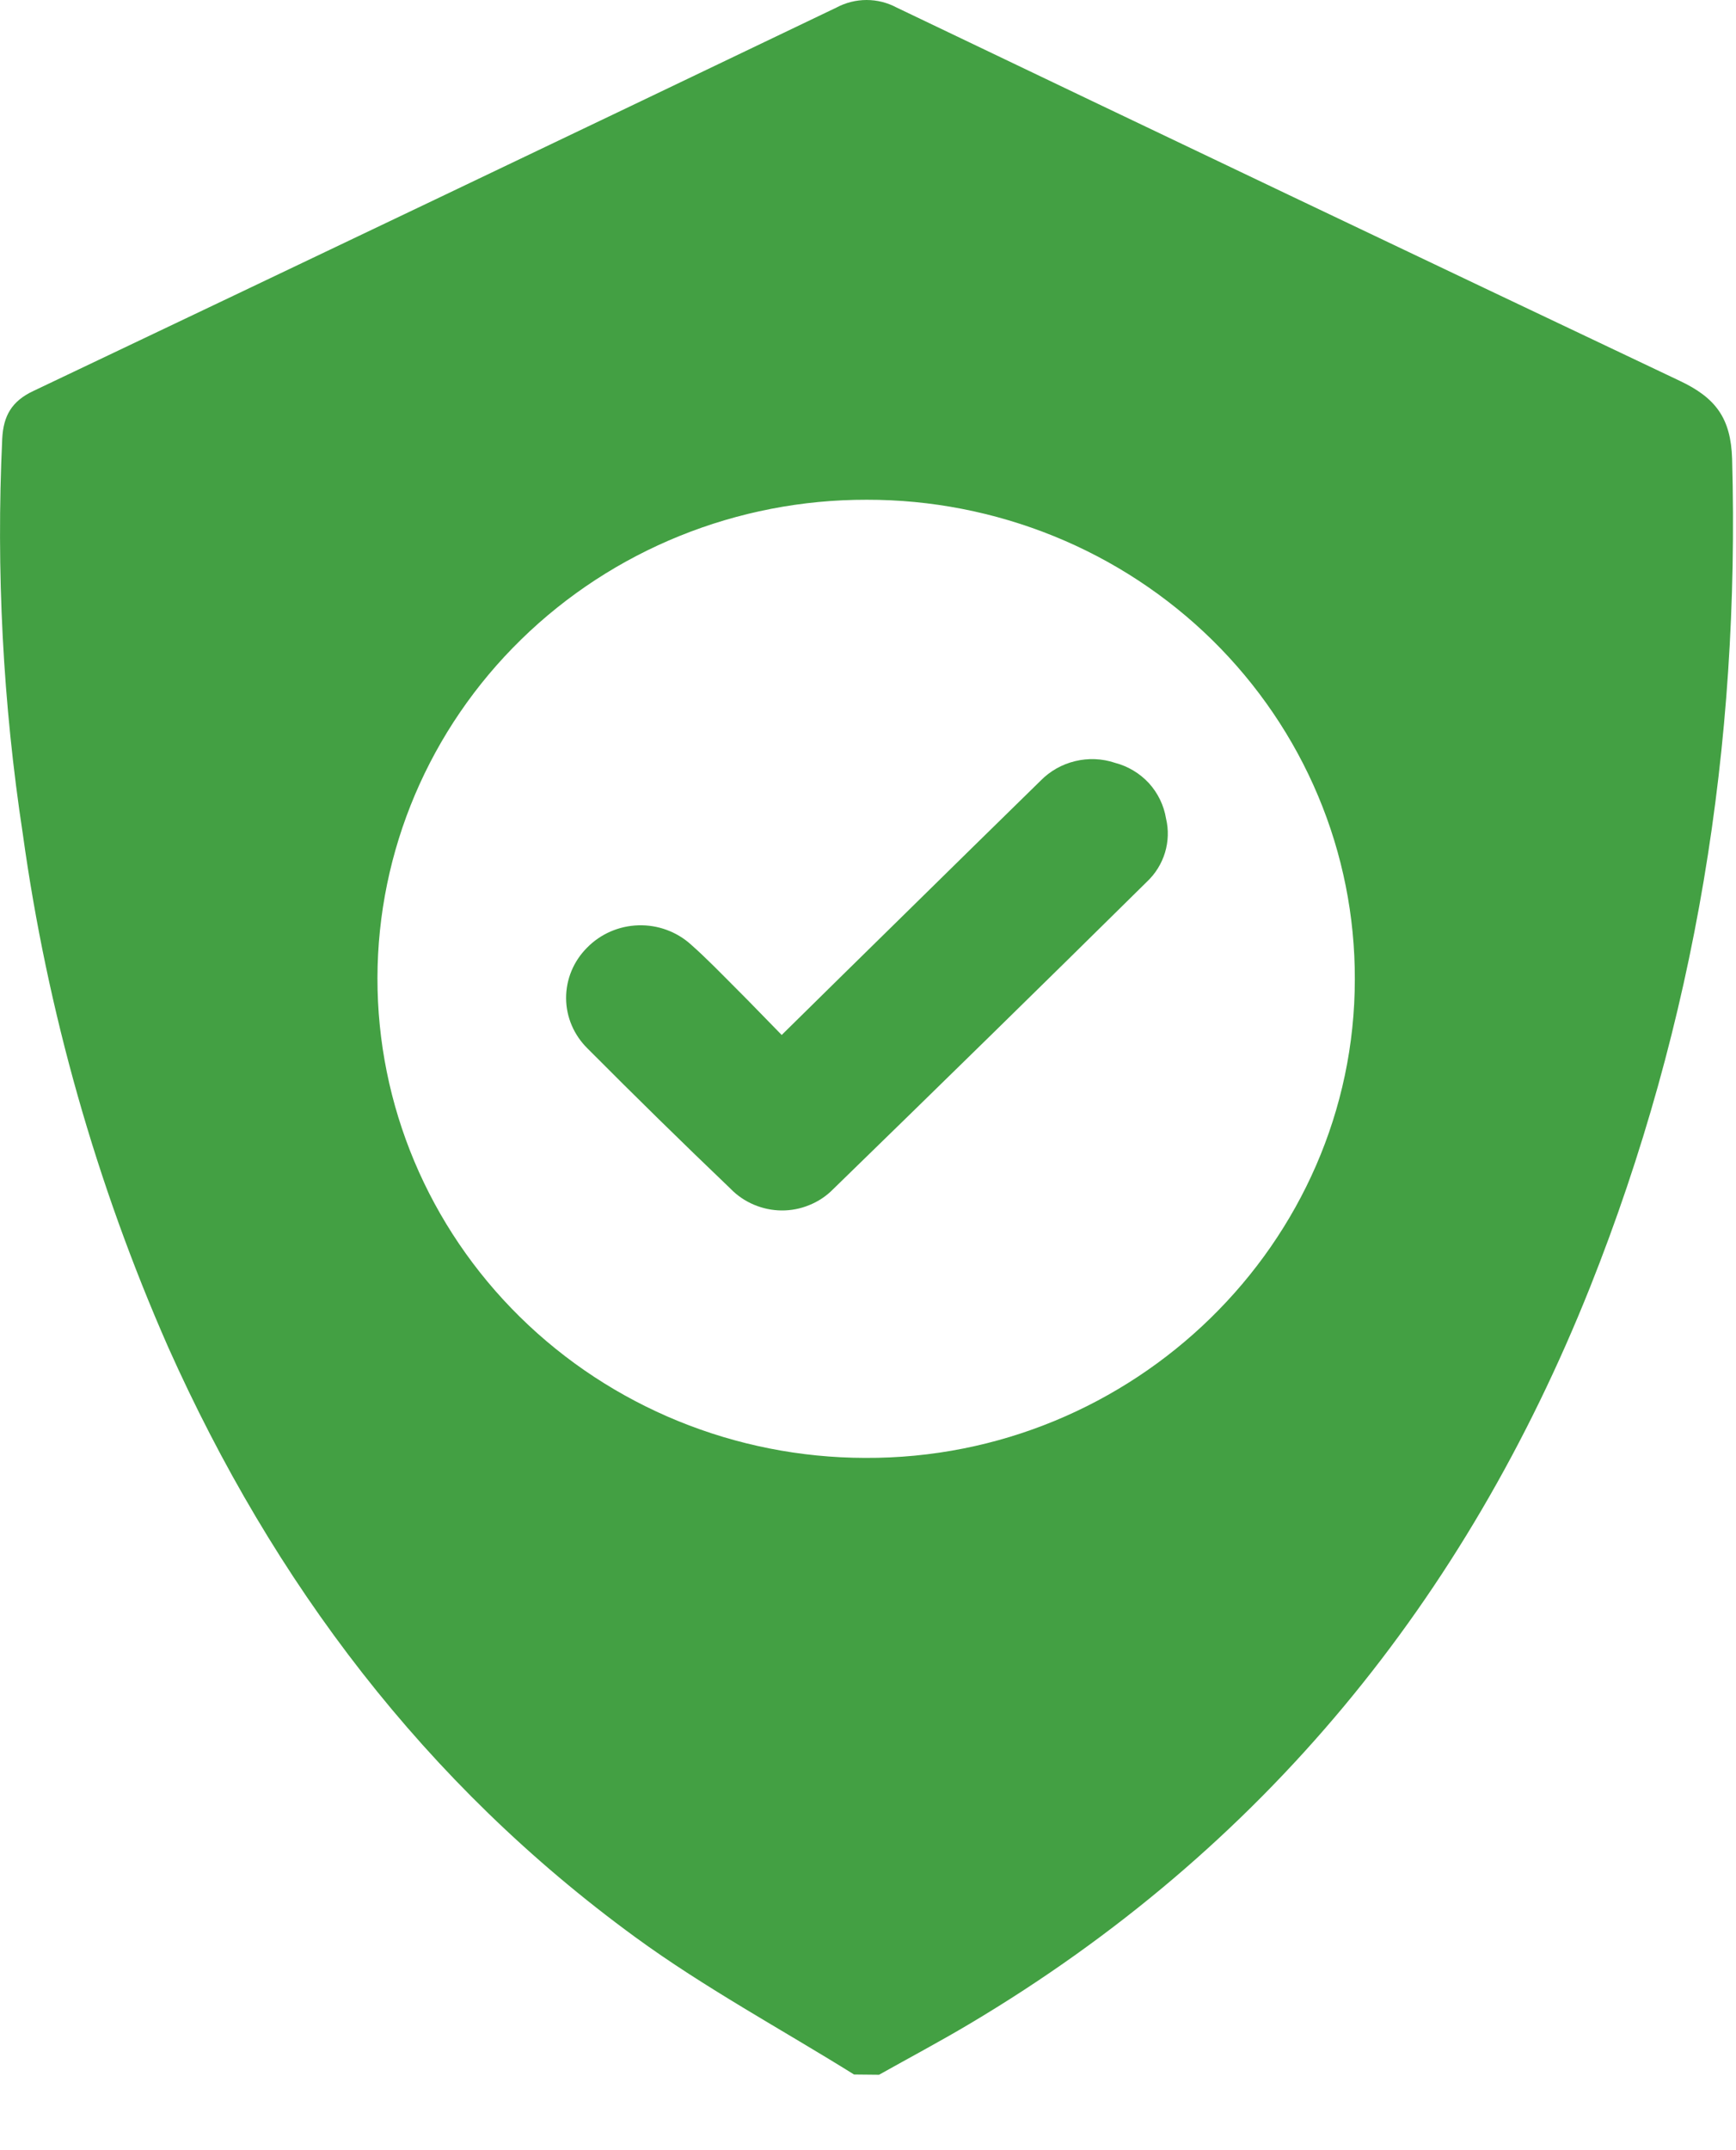
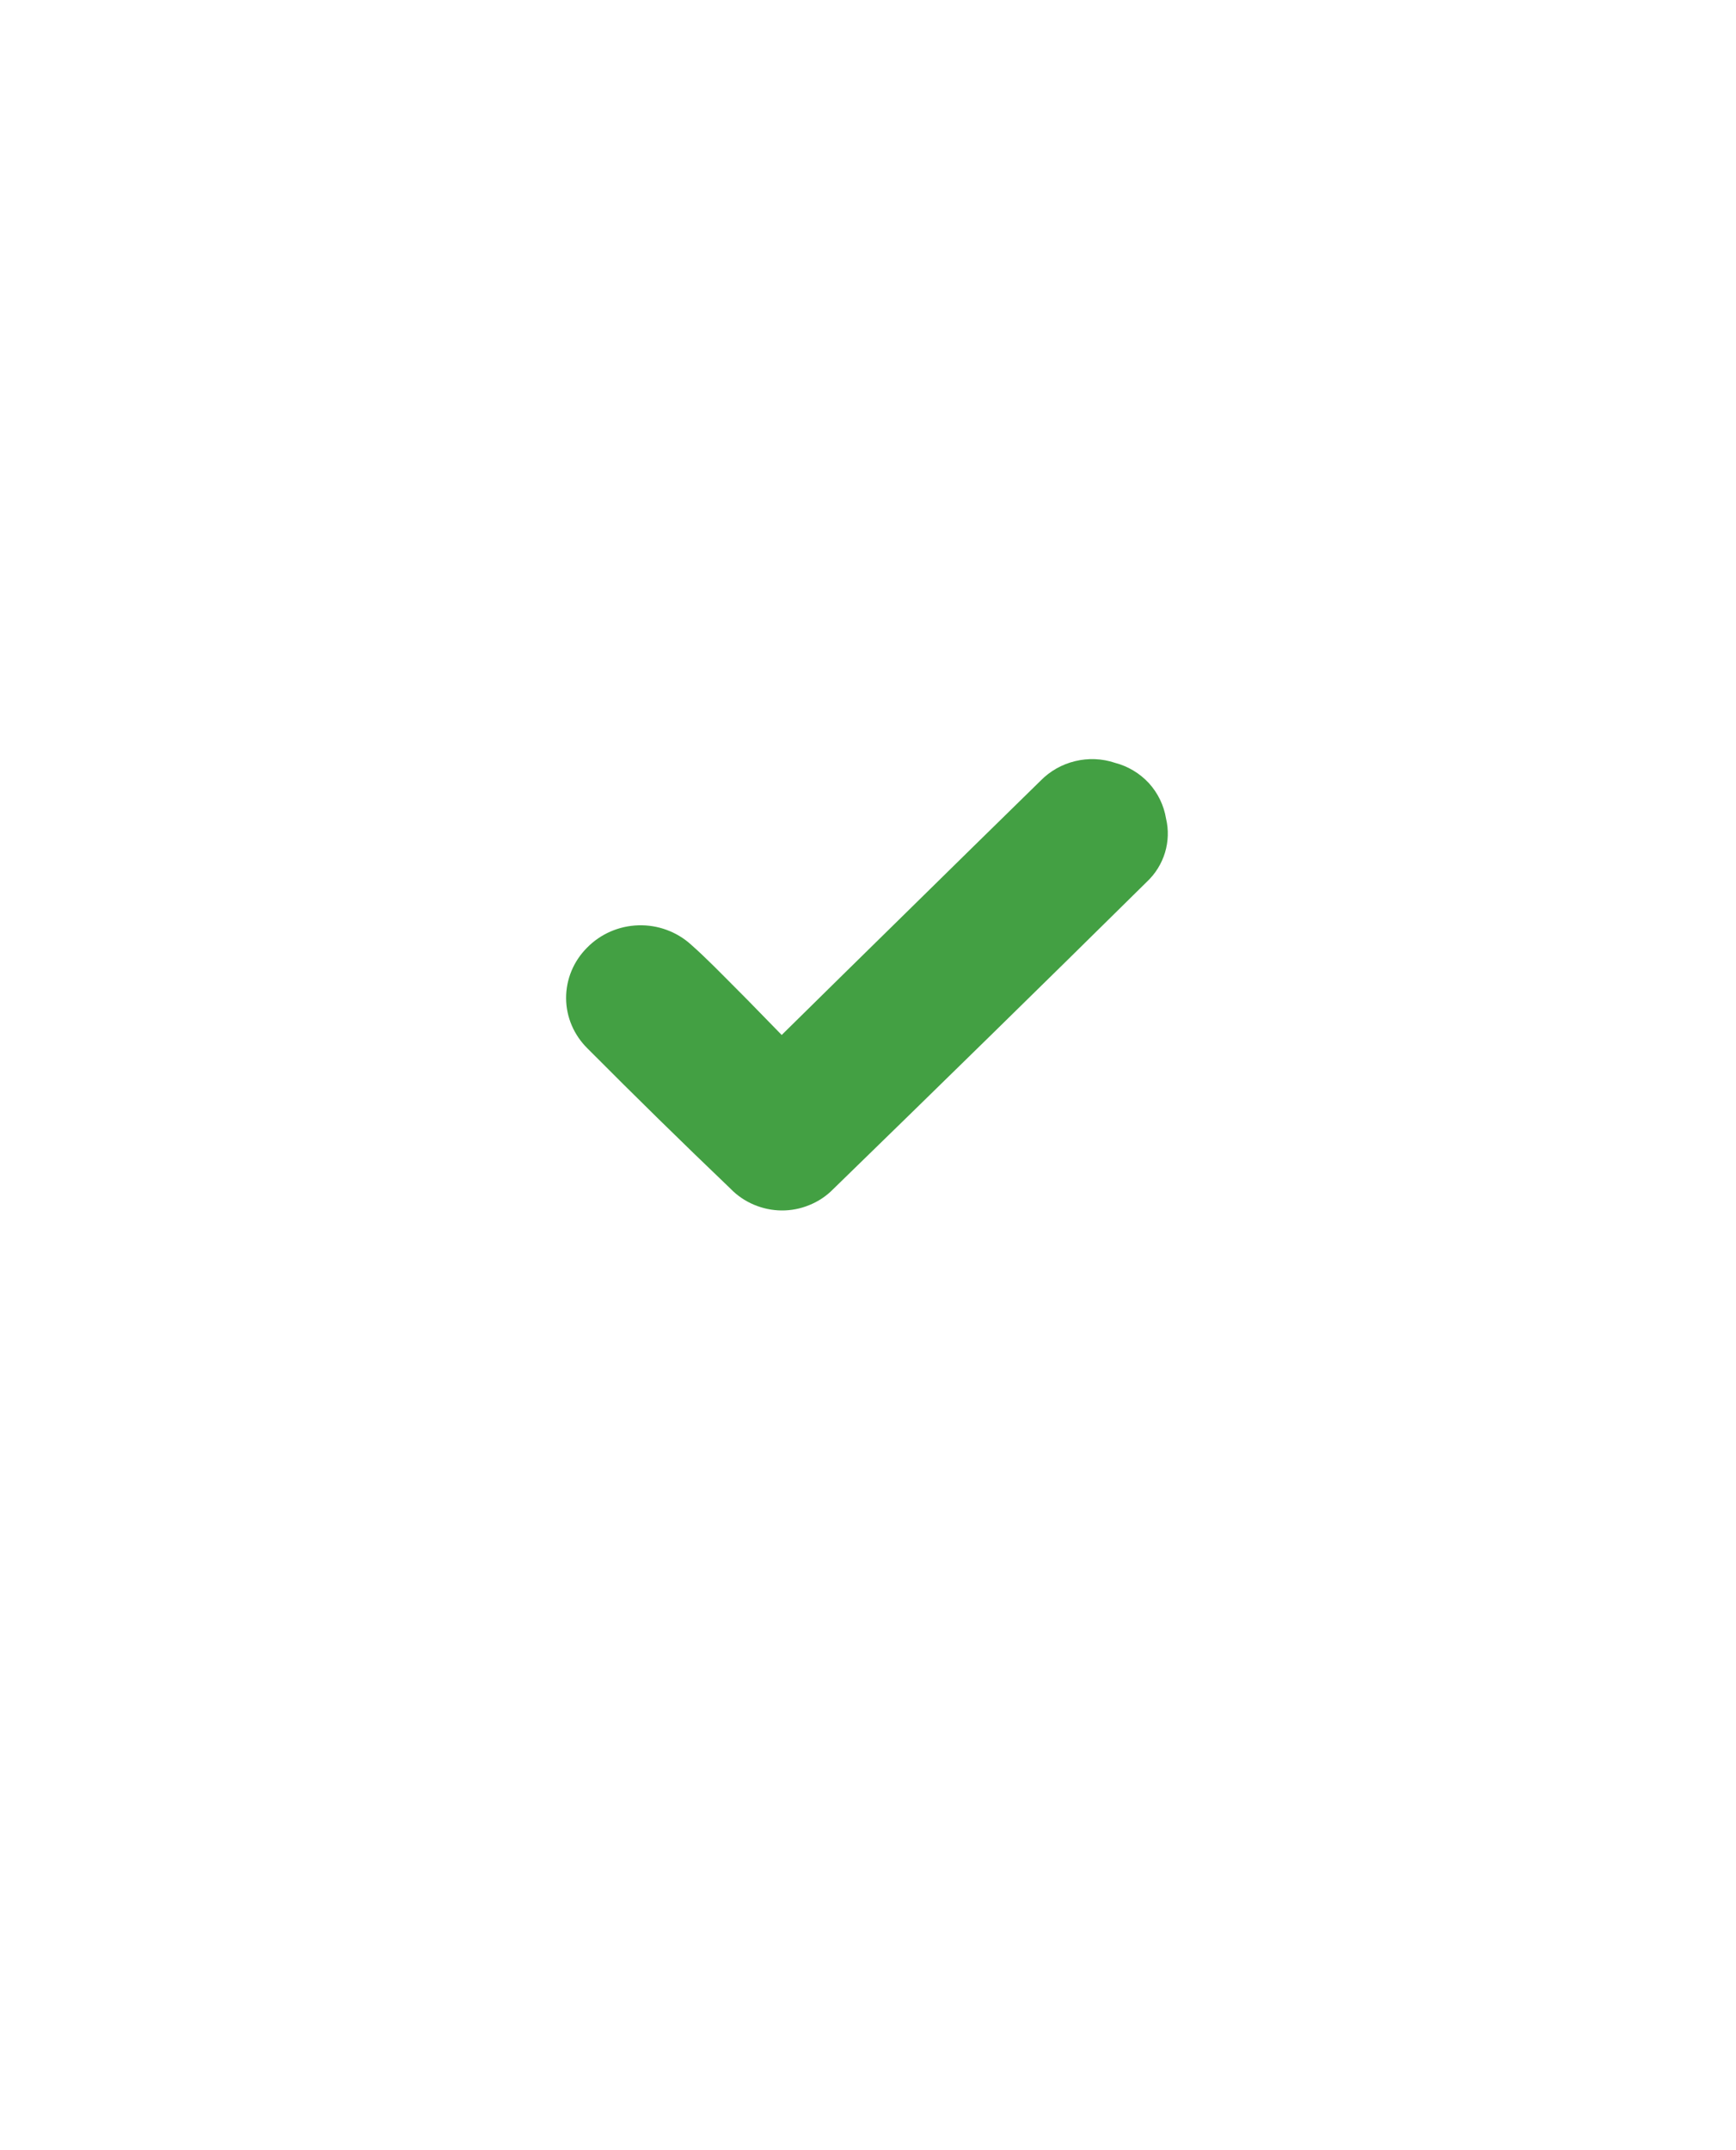
<svg xmlns="http://www.w3.org/2000/svg" width="21" height="26" viewBox="0 0 21 26" fill="none">
-   <path d="M10.331 25.085C9.448 24.535 8.524 24.037 7.687 23.426C5.136 21.565 3.307 19.135 2.035 16.291C1.164 14.313 0.573 12.227 0.277 10.092C0.035 8.508 -0.048 6.904 0.027 5.304C0.041 5.029 0.141 4.852 0.401 4.729C3.642 3.188 6.881 1.643 10.117 0.092C10.229 0.032 10.355 0 10.483 0C10.611 0 10.736 0.032 10.848 0.092C14.002 1.602 17.158 3.106 20.317 4.604C20.755 4.81 20.938 5.057 20.953 5.549C21.048 9.003 20.516 12.35 19.233 15.569C17.729 19.335 15.288 22.355 11.735 24.469C11.374 24.684 11.001 24.882 10.634 25.088L10.331 25.085ZM10.485 6.043C8.918 6.04 7.414 6.648 6.304 7.733C5.194 8.817 4.569 10.289 4.566 11.826C4.564 13.362 5.183 14.836 6.29 15.925C7.396 17.013 8.897 17.626 10.464 17.629C13.713 17.646 16.389 15.031 16.389 11.841C16.391 11.079 16.24 10.325 15.944 9.622C15.648 8.918 15.213 8.279 14.665 7.74C14.116 7.201 13.465 6.774 12.748 6.483C12.03 6.192 11.262 6.042 10.485 6.043Z" fill="#43A043" />
  <path d="M9.456 12.515C9.964 12.015 10.445 11.541 10.928 11.068C11.481 10.524 12.034 9.982 12.588 9.44C12.702 9.324 12.846 9.242 13.005 9.204C13.165 9.165 13.332 9.172 13.487 9.224C13.645 9.265 13.788 9.351 13.898 9.47C14.007 9.59 14.079 9.738 14.105 9.897C14.138 10.033 14.133 10.175 14.093 10.309C14.052 10.444 13.977 10.565 13.874 10.662C12.612 11.908 11.345 13.148 10.074 14.384C9.994 14.465 9.897 14.529 9.79 14.572C9.684 14.616 9.569 14.638 9.454 14.637C9.339 14.636 9.225 14.612 9.119 14.567C9.013 14.522 8.917 14.457 8.838 14.375C8.254 13.817 7.677 13.251 7.107 12.678C6.943 12.517 6.849 12.299 6.848 12.071C6.847 11.842 6.938 11.623 7.101 11.46C7.264 11.293 7.487 11.196 7.723 11.189C7.958 11.182 8.187 11.266 8.36 11.423C8.551 11.592 8.729 11.777 8.91 11.958C9.092 12.139 9.257 12.313 9.456 12.515Z" fill="#43A043" />
</svg>